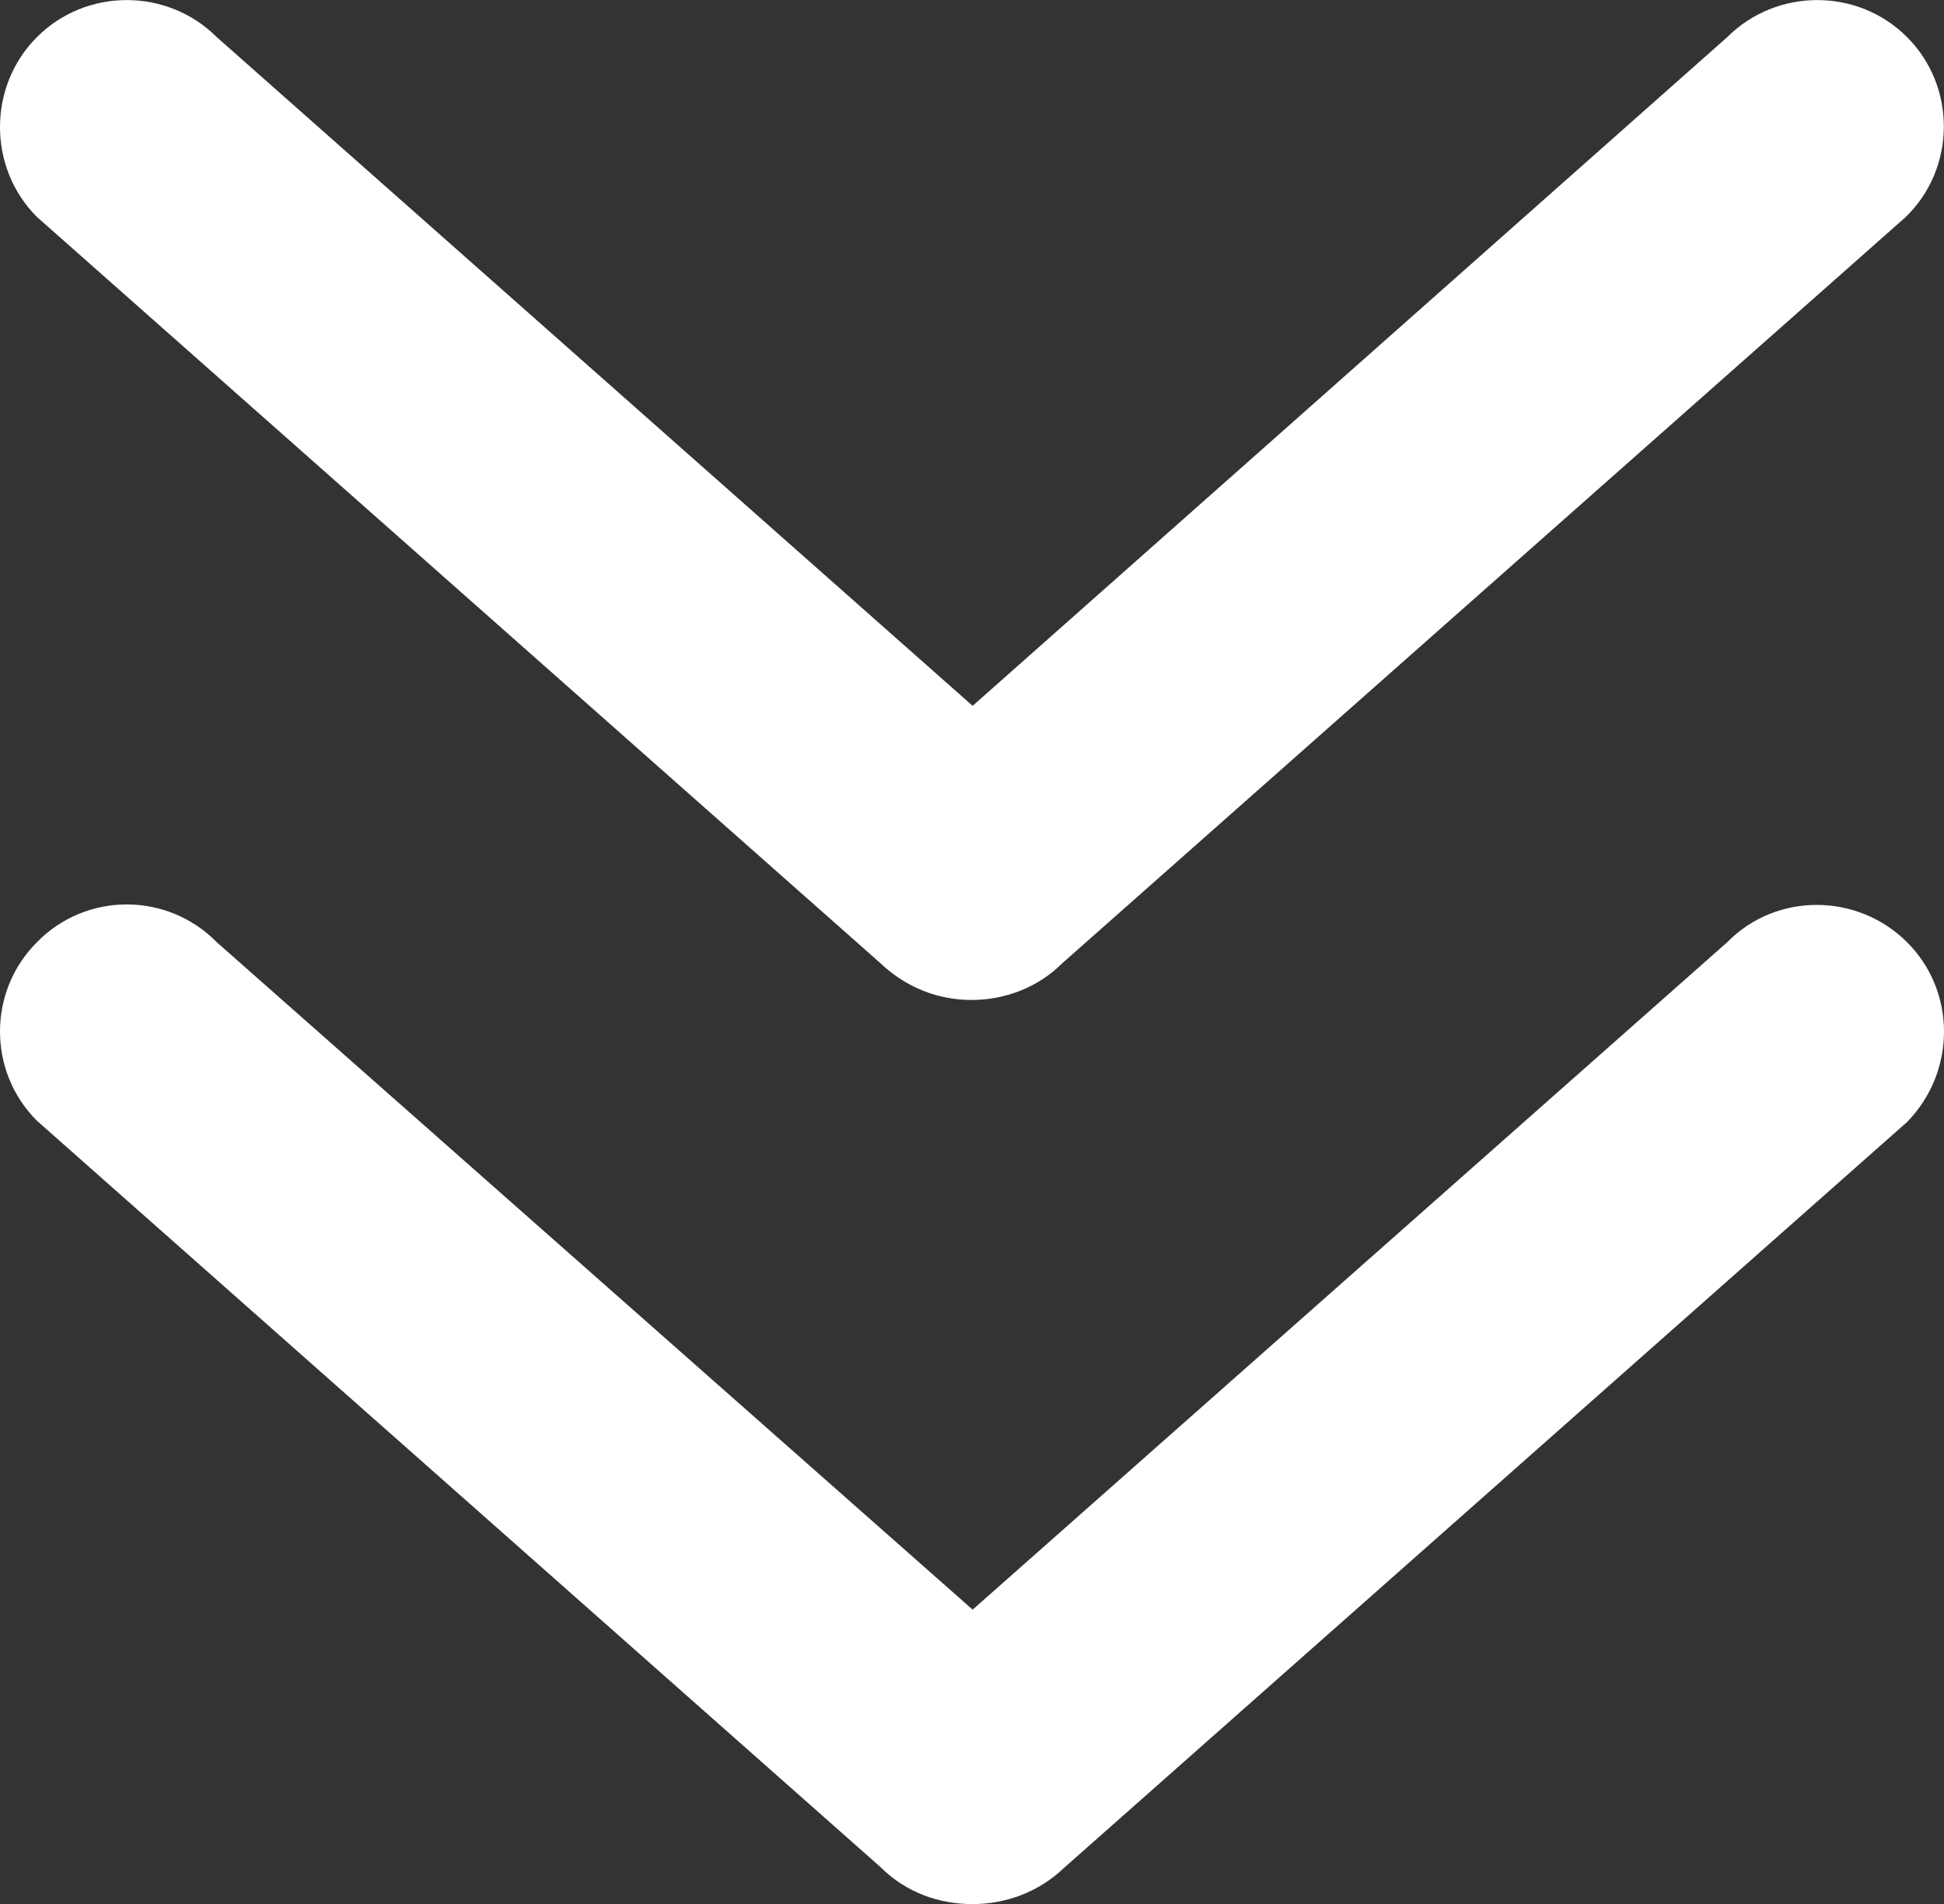
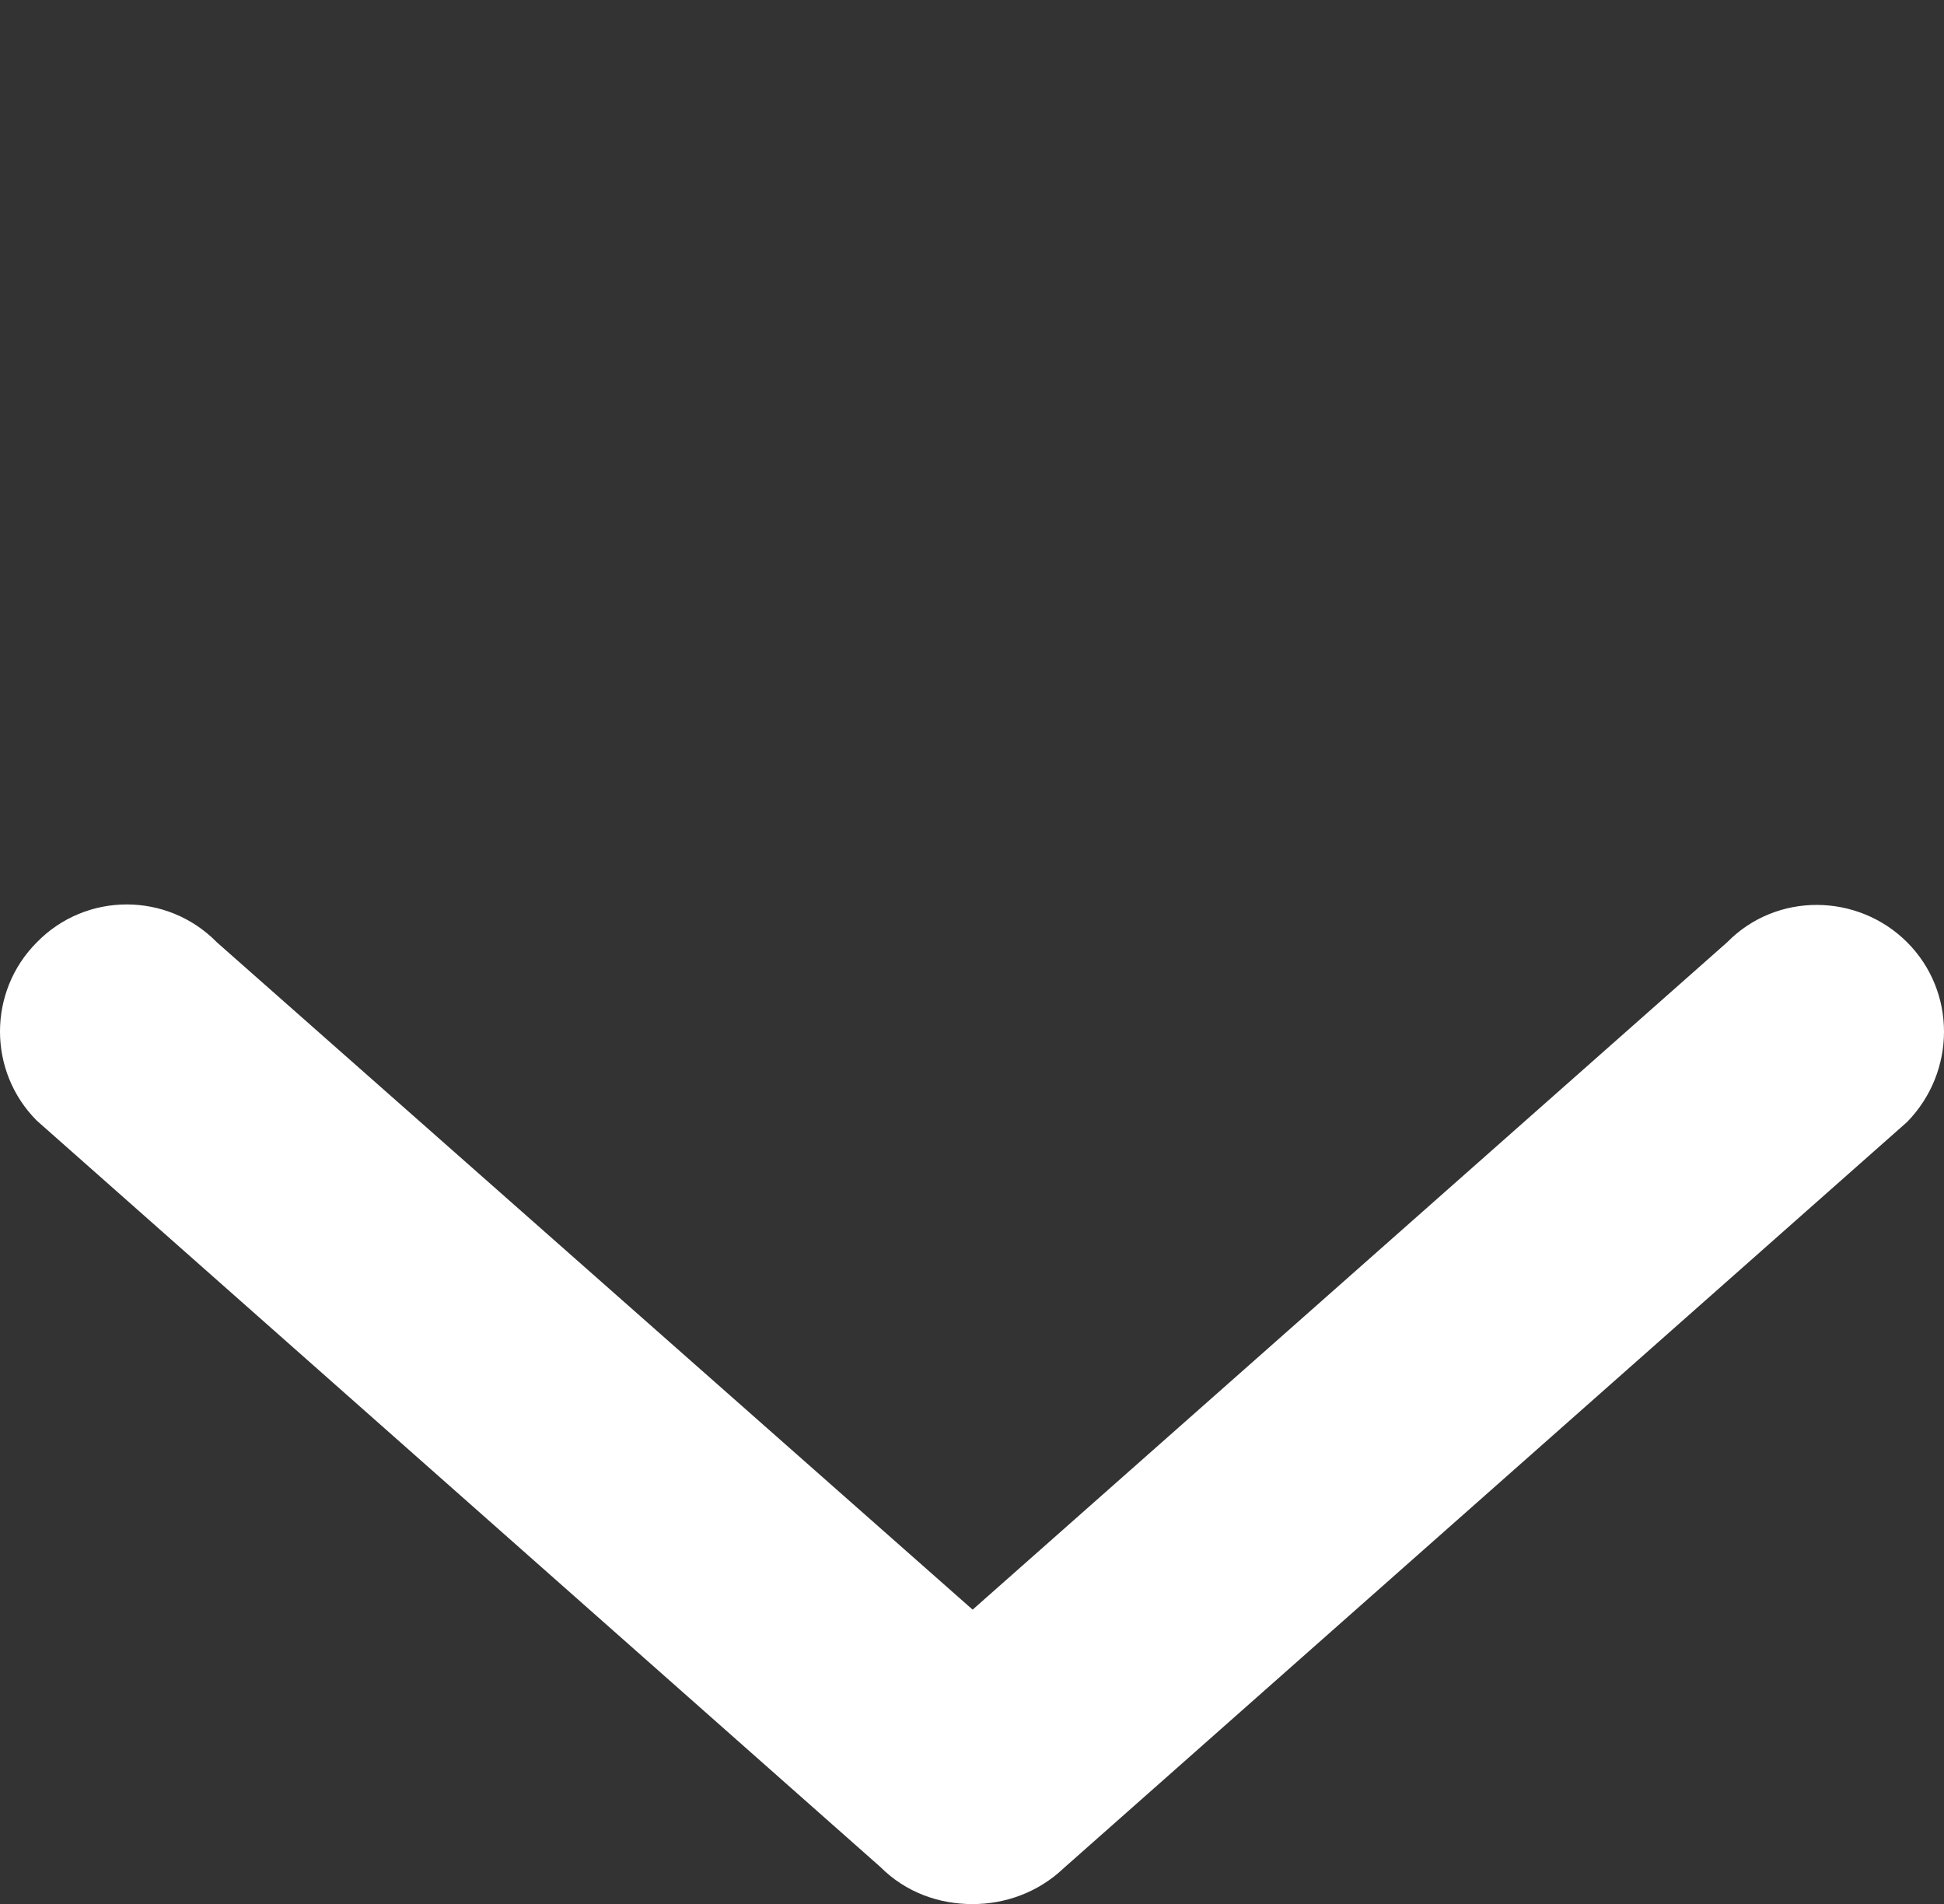
<svg xmlns="http://www.w3.org/2000/svg" version="1.1" x="0px" y="0px" width="6.168px" height="6.04px" viewBox="0 0 6.168 6.04" enable-background="new 0 0 6.168 6.04" xml:space="preserve">
  <rect x="0" y="0" width="6.168" height="6.04" fill="#333333" stroke="none" />
  <defs>

</defs>
  <g>
    <g>
      <path fill="#FFFFFF" d="M5.48,2.989L3.086,5.106L0.688,2.989c-0.157-0.16-0.415-0.16-0.571,0c-0.156,0.156-0.156,0.41,0,0.566     l2.676,2.367C2.875,6.004,2.98,6.04,3.086,6.04c0.102,0,0.207-0.036,0.289-0.114l2.676-2.367c0.156-0.16,0.156-0.414,0-0.57     C5.895,2.833,5.637,2.829,5.48,2.989L5.48,2.989z M5.48,2.989" />
-       <path fill="#FFFFFF" d="M2.793,3.055c0.082,0.078,0.184,0.117,0.289,0.117c0.106,0,0.211-0.039,0.289-0.117l2.676-2.367     c0.16-0.156,0.16-0.414,0.004-0.57c-0.156-0.157-0.414-0.157-0.571,0L3.086,2.239L0.688,0.118c-0.157-0.157-0.415-0.157-0.571,0     c-0.156,0.156-0.156,0.414,0,0.57L2.793,3.055z M2.793,3.055" />
    </g>
  </g>
</svg>